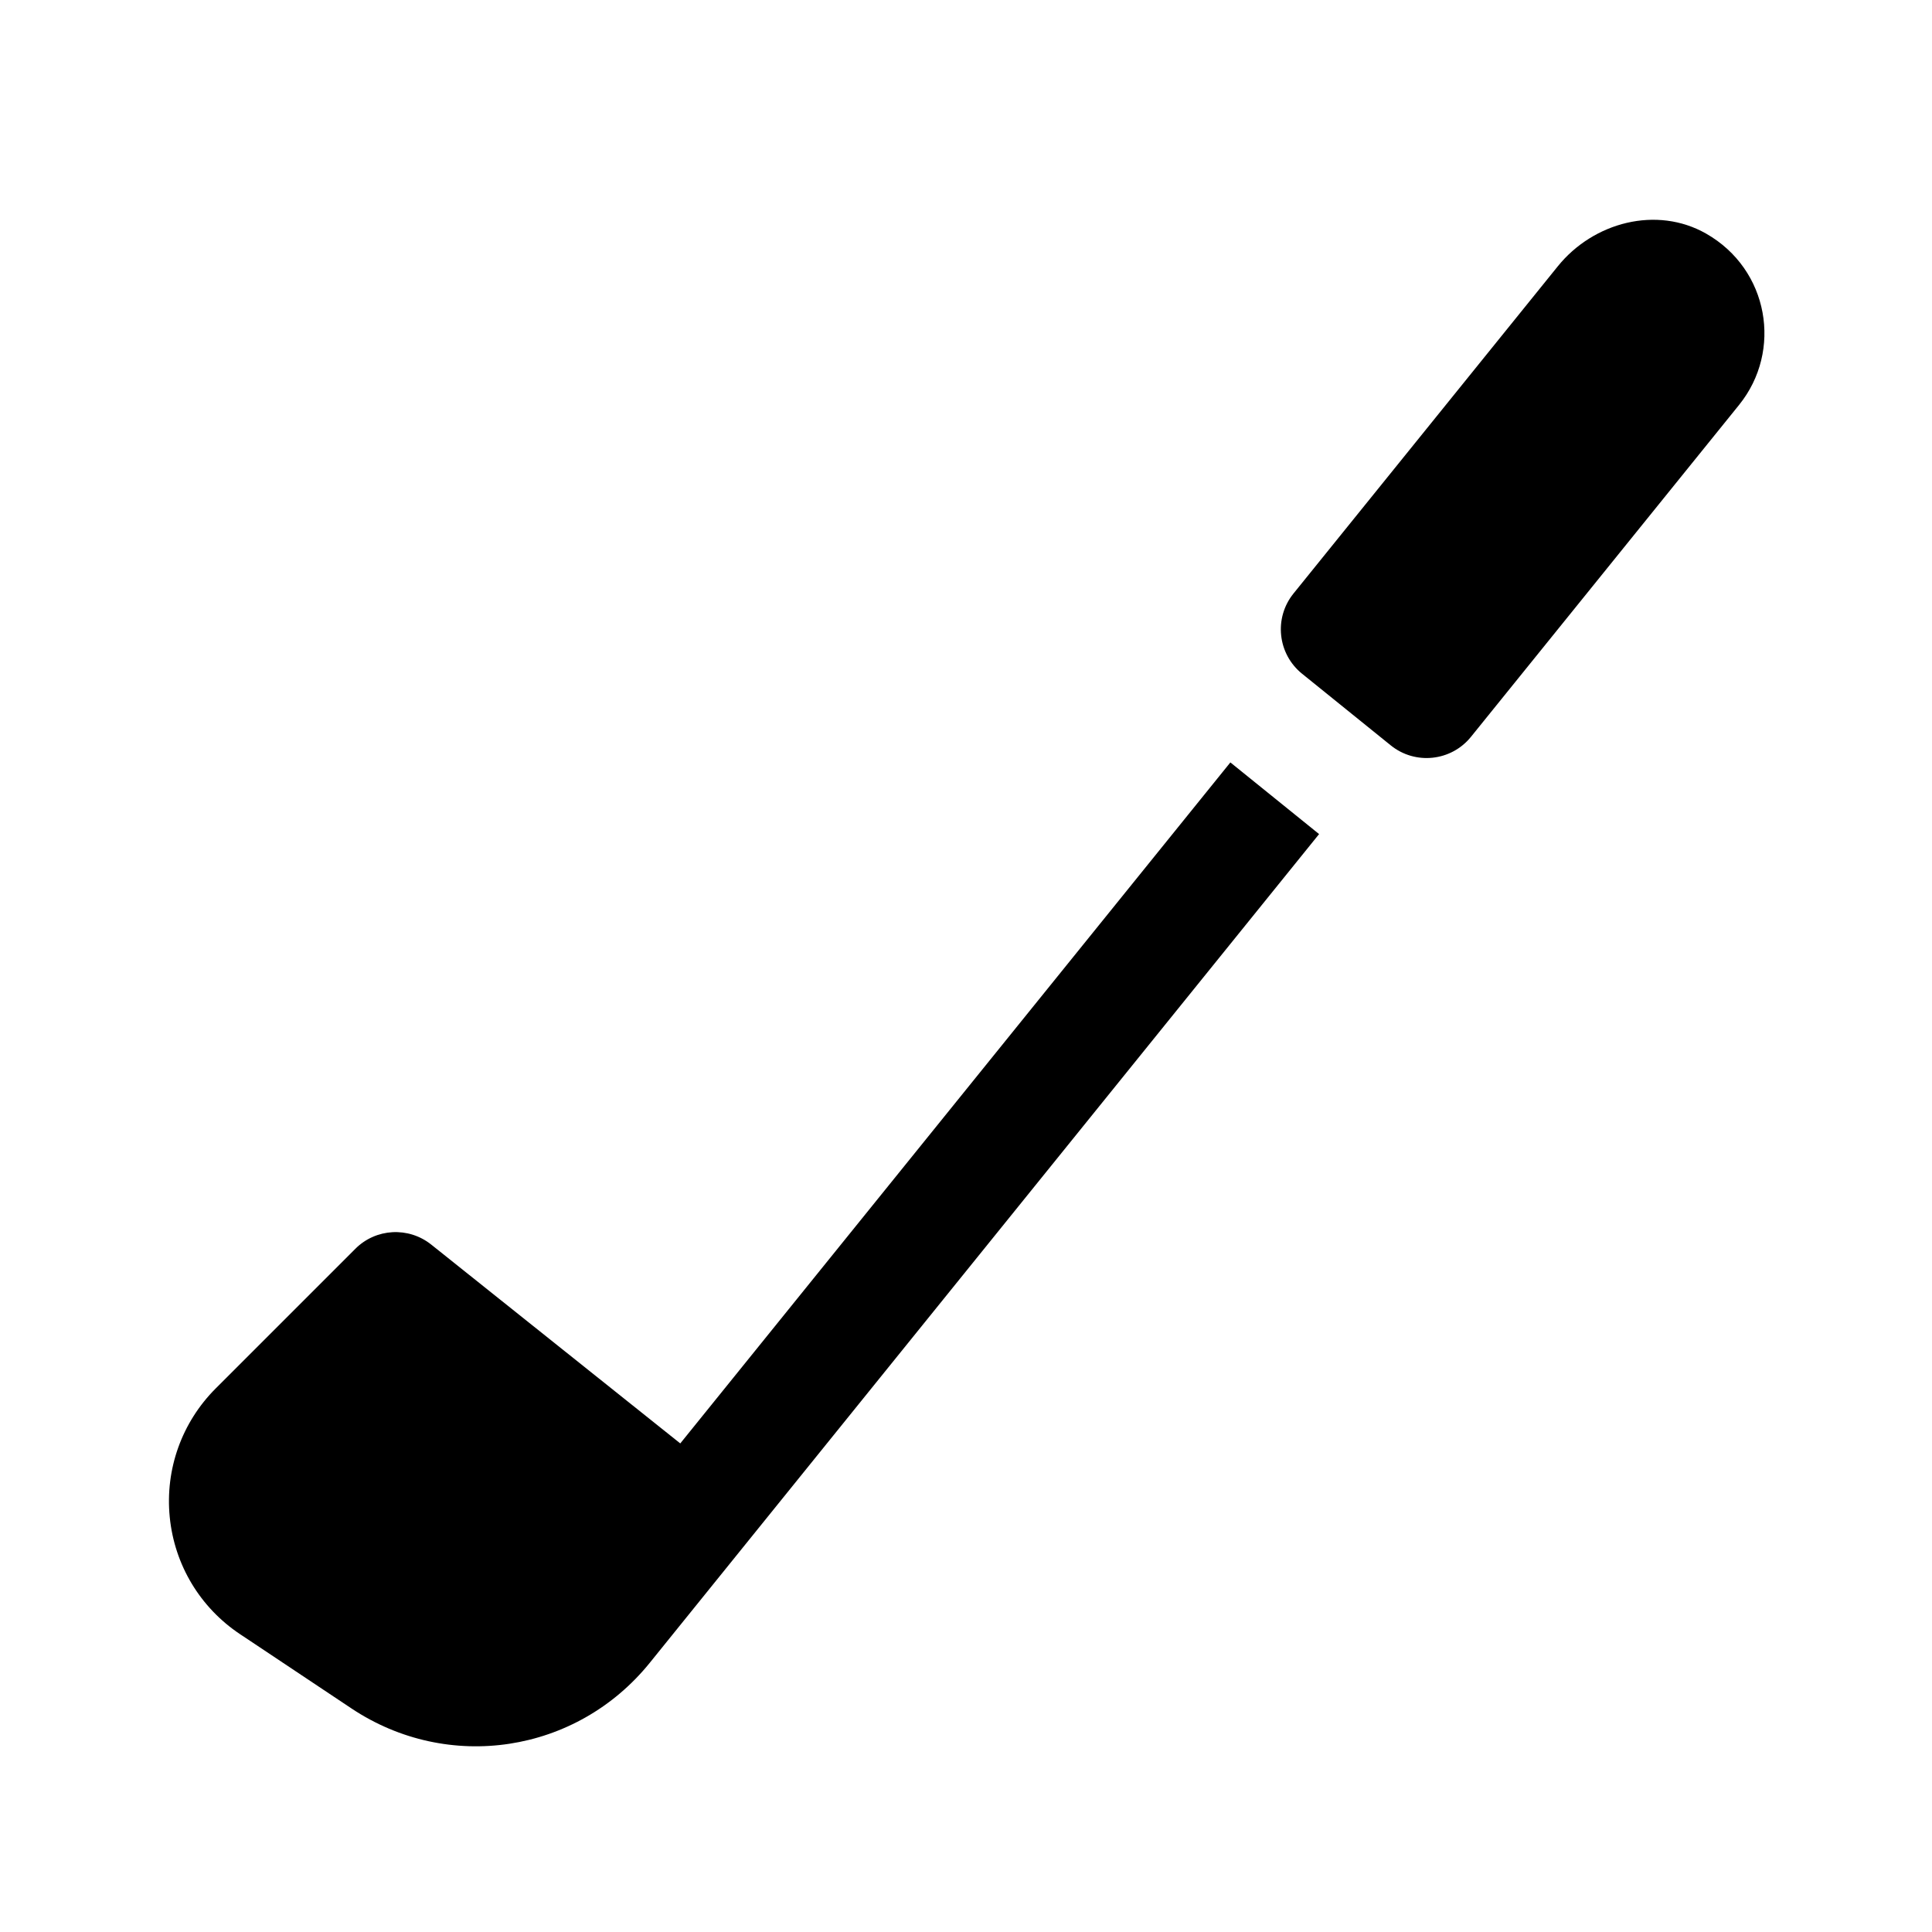
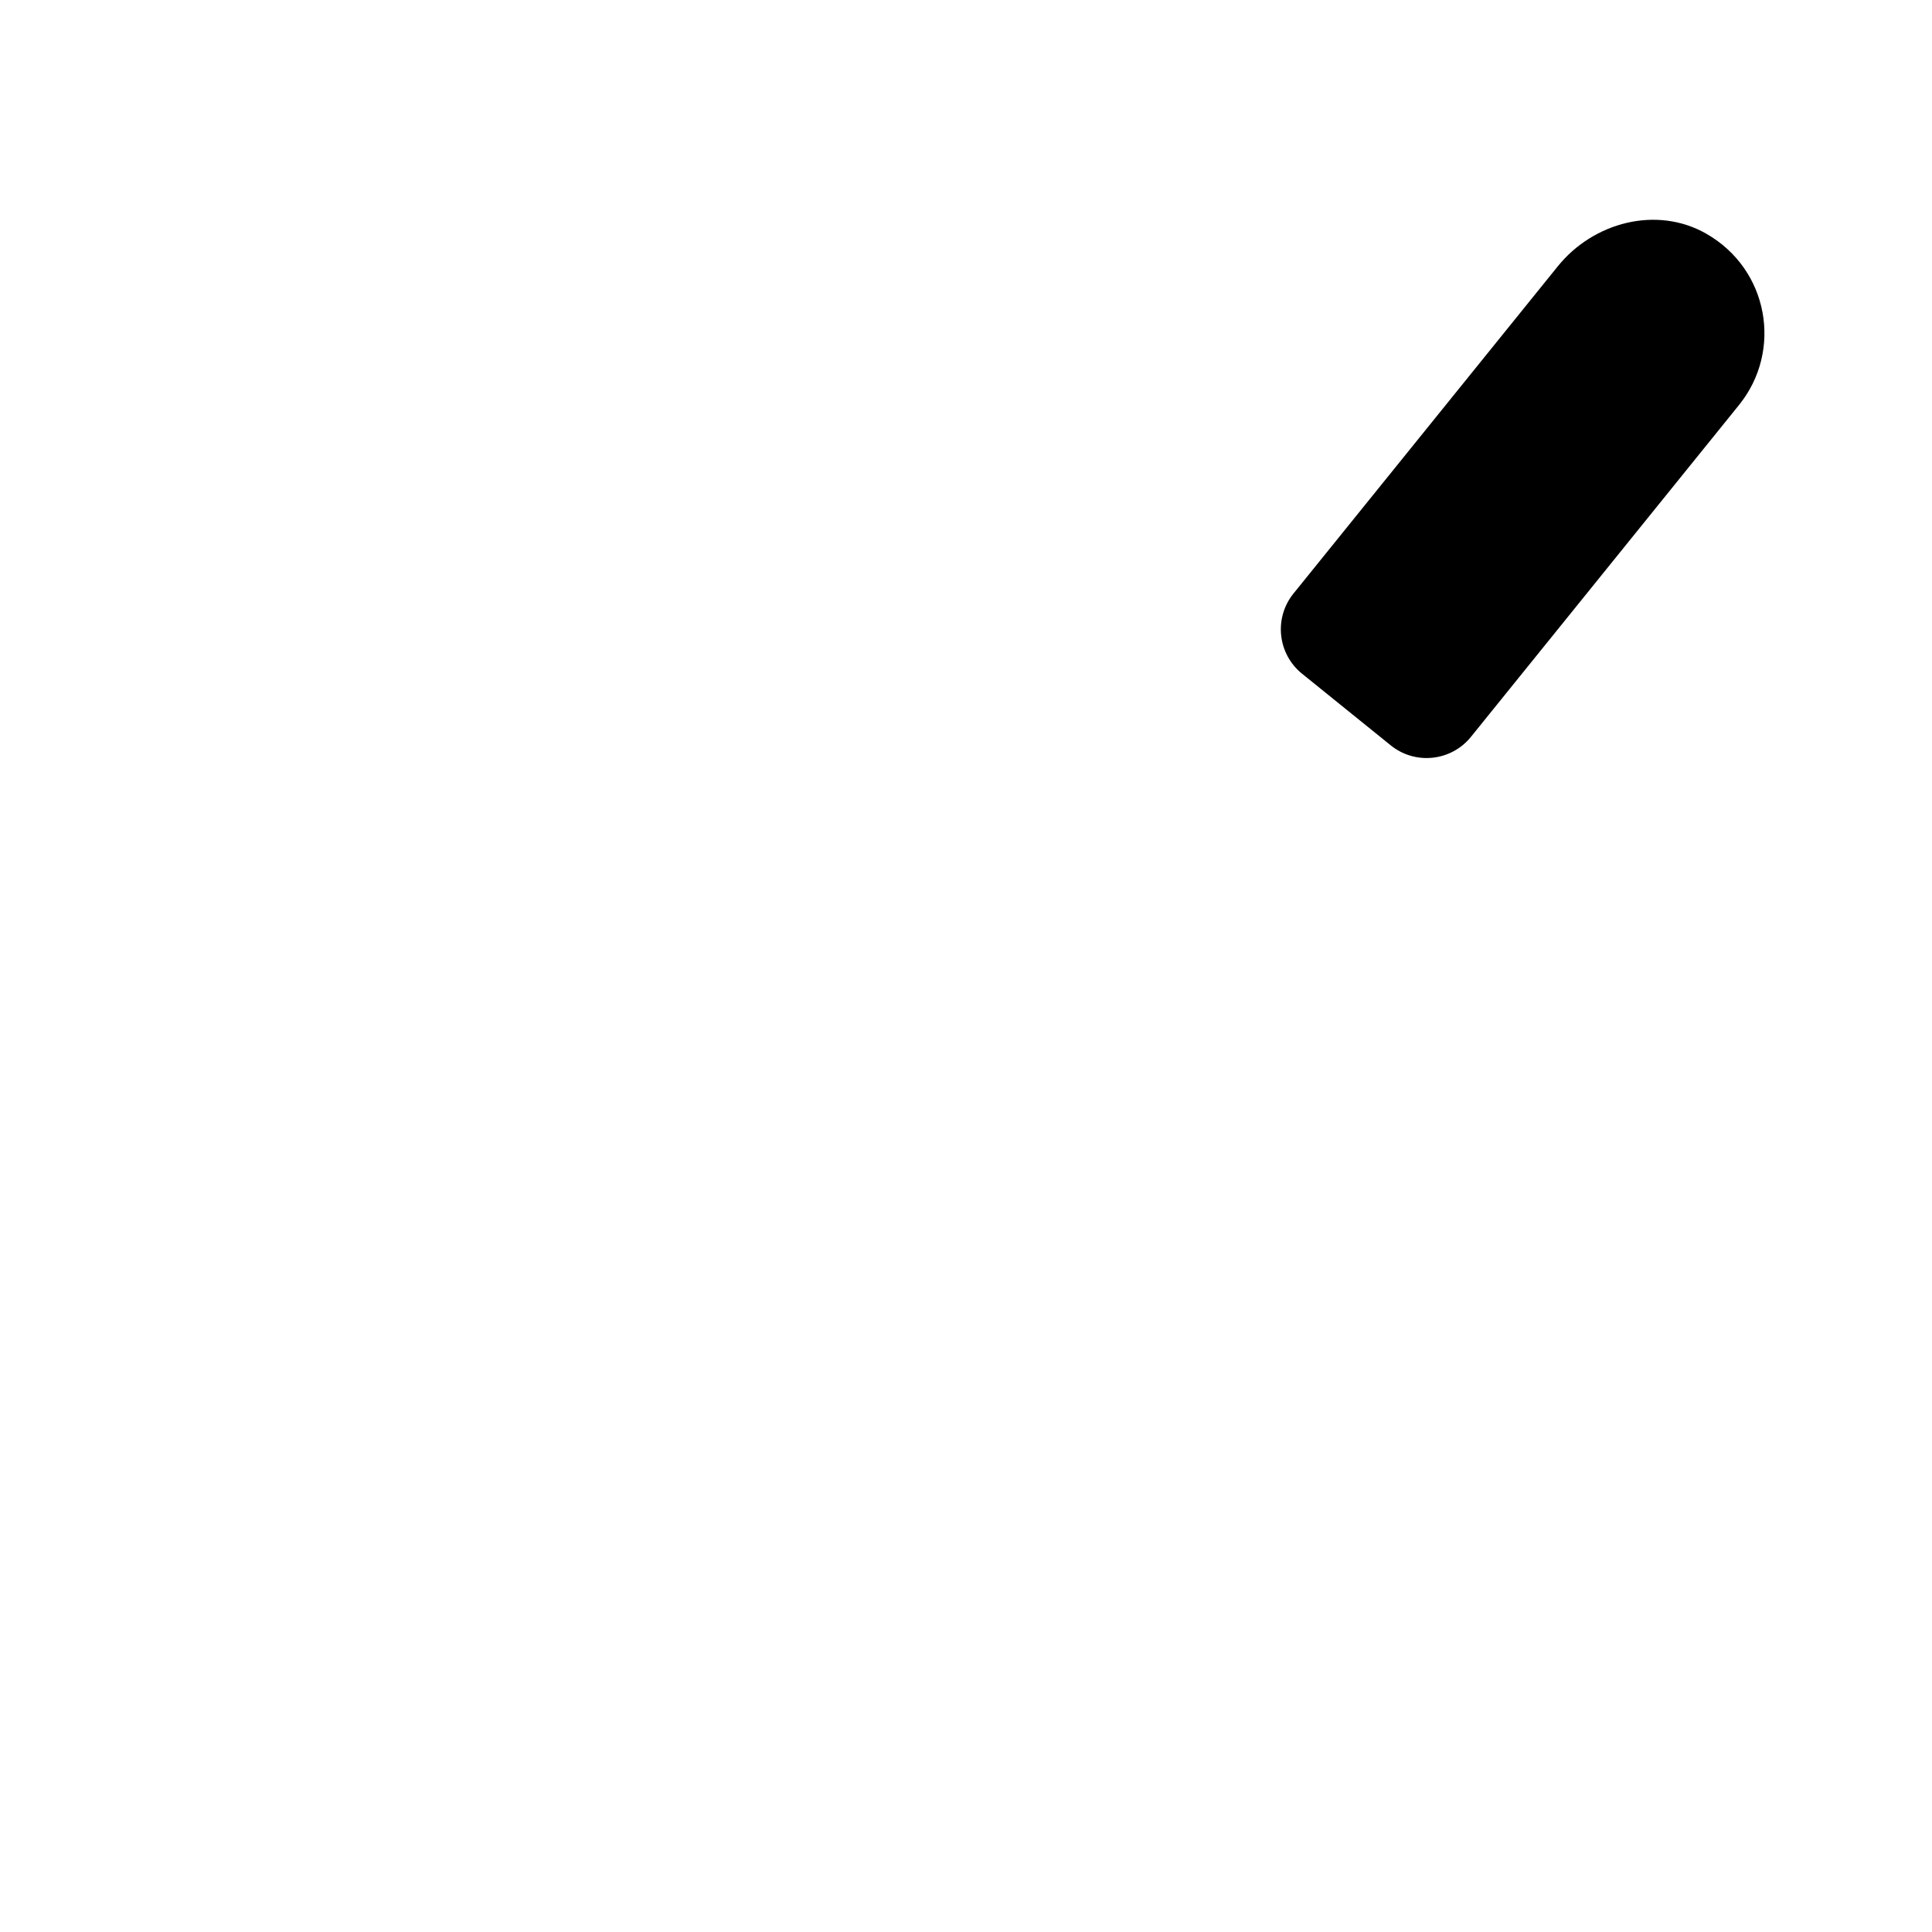
<svg xmlns="http://www.w3.org/2000/svg" fill="#000000" width="800px" height="800px" version="1.1" viewBox="144 144 512 512">
  <g>
    <path d="m604.88 251.3-71.059 87.969c-5.246 6.492-14.762 7.508-21.254 2.262l-23.512-18.992c-6.492-5.246-7.508-14.762-2.262-21.254l70.039-86.711c9.461-11.715 26.227-16.113 39.312-8.66 16.668 9.496 20.277 31.098 8.734 45.387z" />
-     <path d="m470.06 346.05 23.512 18.992c-178.73 221.29-147.83 183.03-177.36 219.6-19.422 24.047-53.465 29.191-79.109 12.086l-29.484-19.652c-10.59-7.055-17.383-18.367-18.637-31.039-1.254-12.664 3.188-25.09 12.191-34.098l36.988-36.988c5.43-5.445 14.086-5.934 20.117-1.125l66 52.695z" />
  </g>
</svg>